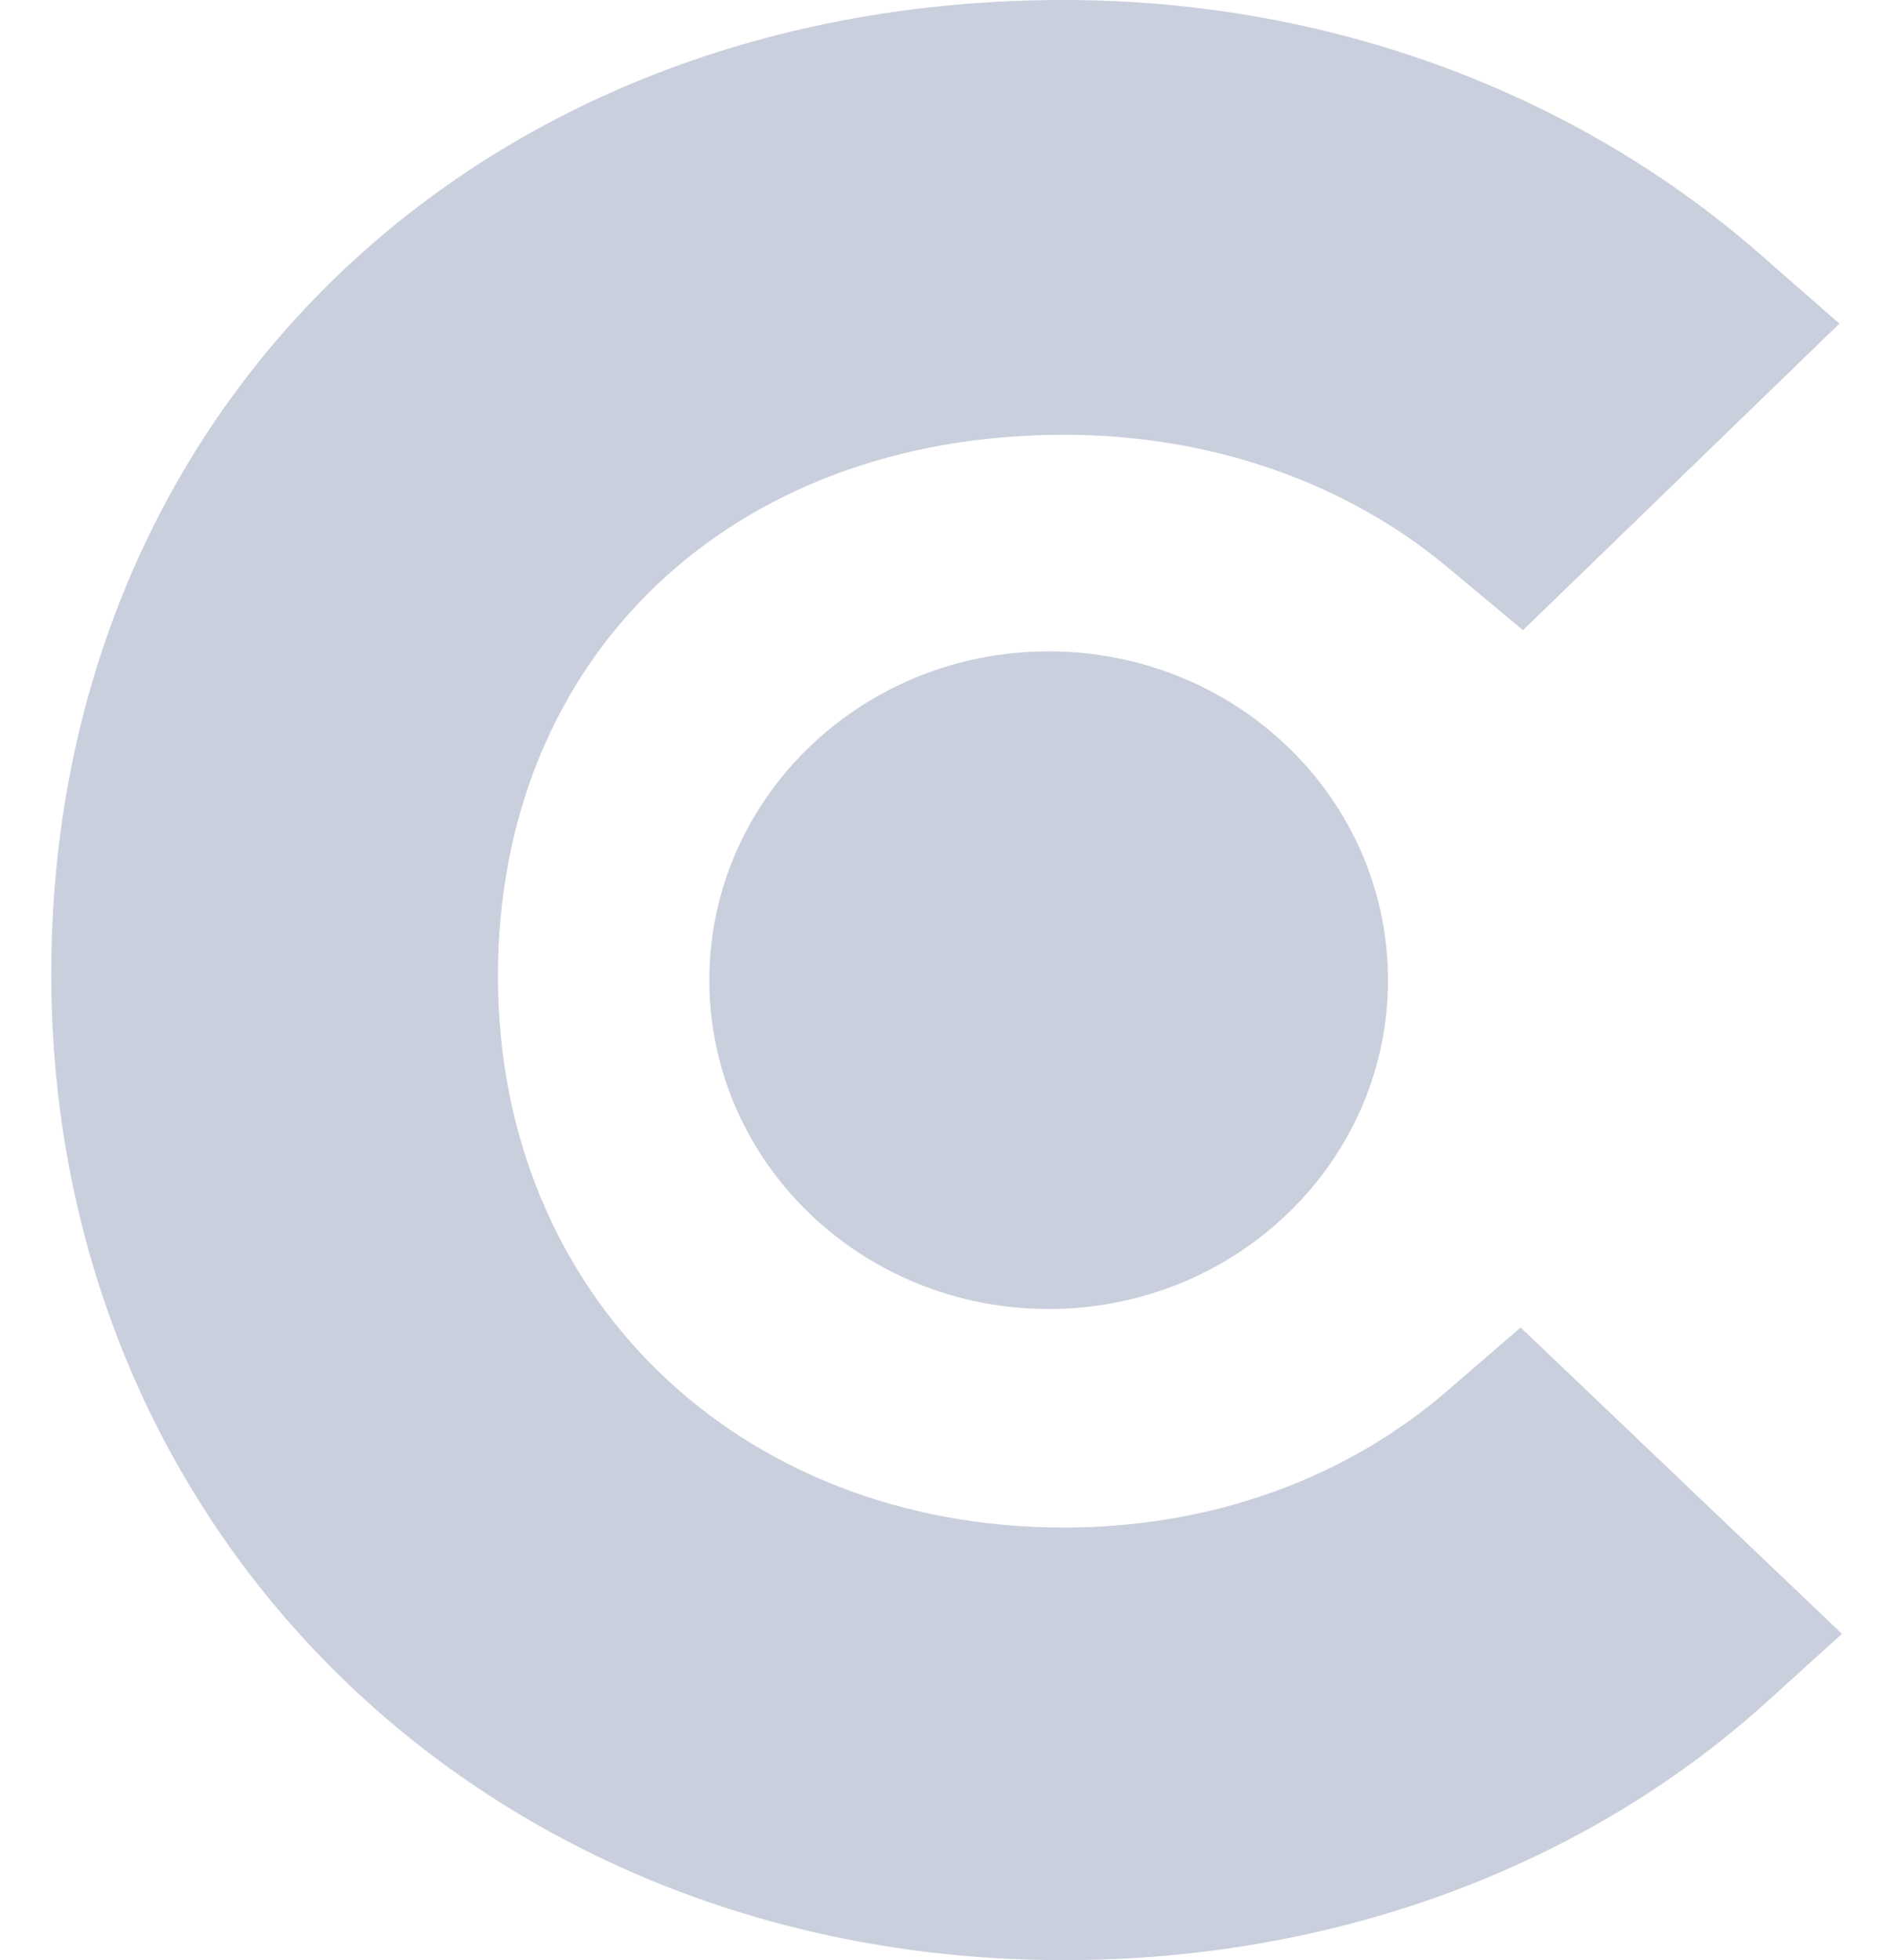
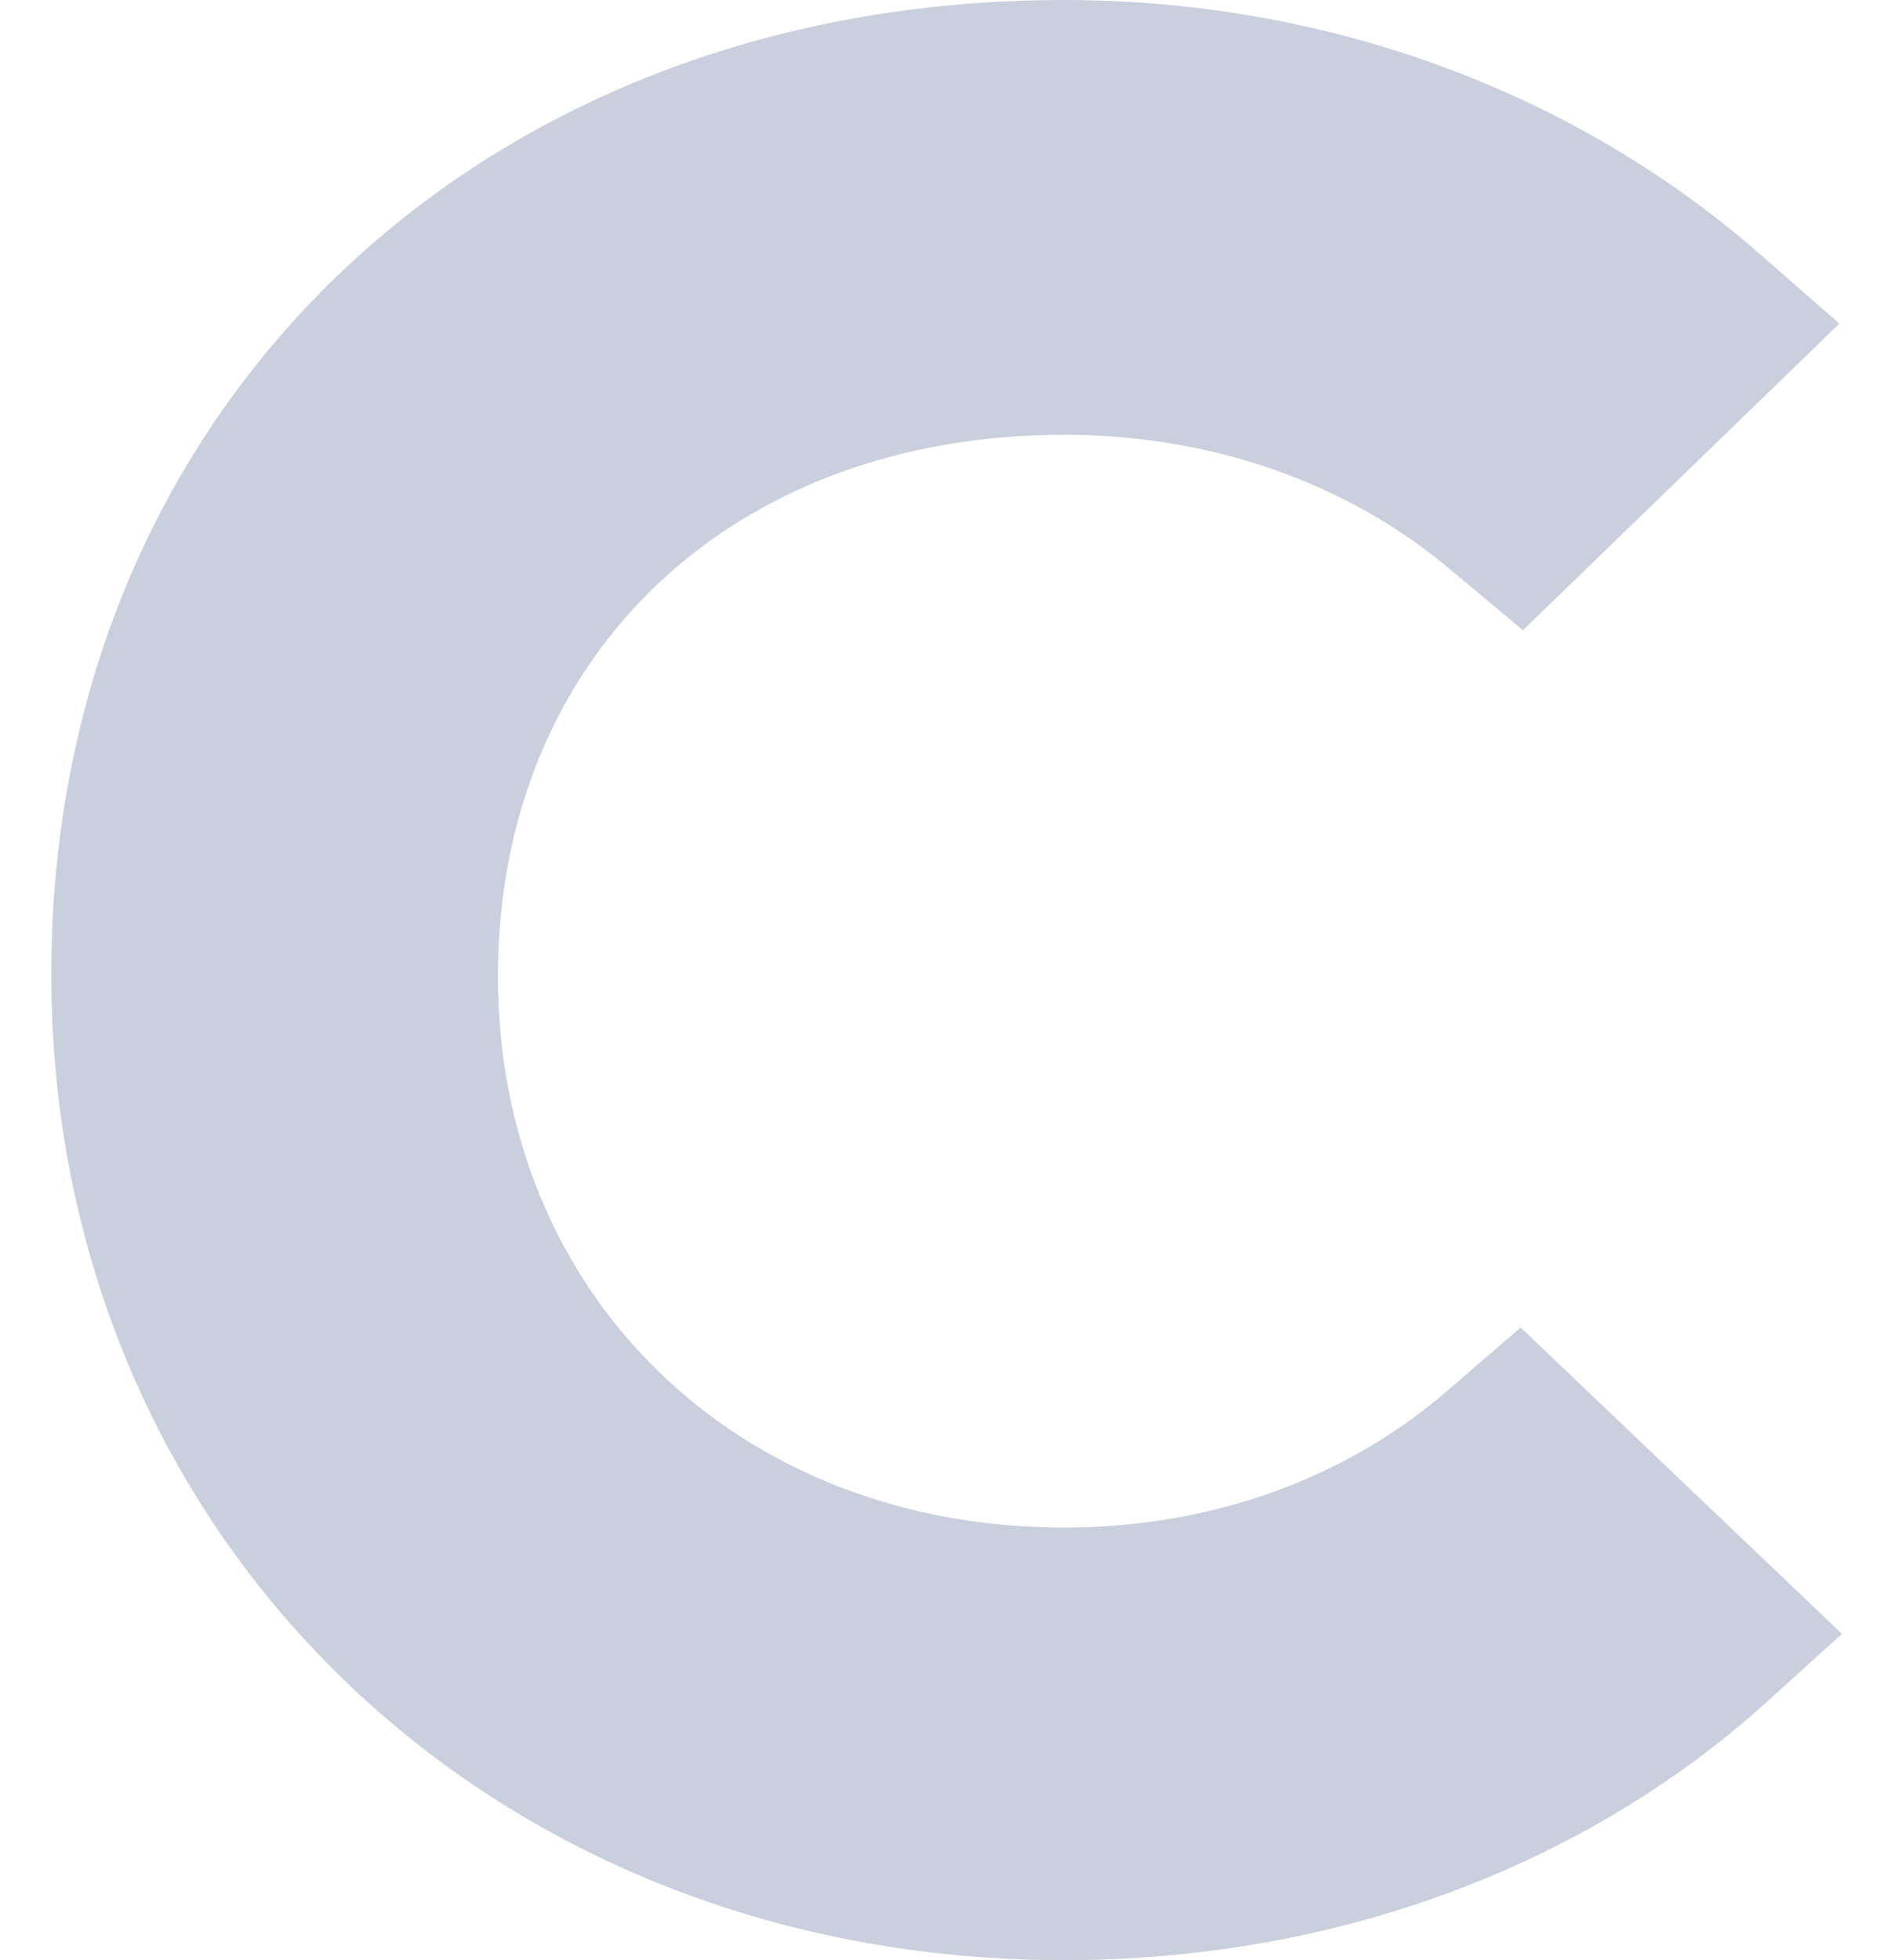
<svg xmlns="http://www.w3.org/2000/svg" width="29" height="30" viewBox="0 0 29 30" fill="none">
  <path d="M22.19 21.261C20.625 22.625 18.559 23.379 16.293 23.379C11.293 23.379 7.624 19.824 7.624 14.941C7.624 10.06 11.178 6.654 16.293 6.654C18.52 6.654 20.625 7.372 22.229 8.736L23.319 9.645L28.164 4.953L26.952 3.893C24.101 1.398 20.315 0 16.29 0C7.307 0 0.785 6.279 0.785 14.905C0.785 23.496 7.464 30 16.29 30C20.392 30 24.216 28.601 27.031 26.067L28.203 25.006L23.283 20.317L22.19 21.261Z" fill="#C9CFDC" />
-   <path d="M16.055 9.969C18.926 9.969 21.252 12.219 21.252 15.001C21.252 17.781 18.926 20.034 16.055 20.034C13.185 20.034 10.861 17.779 10.861 15.001C10.862 12.22 13.188 9.969 16.055 9.969Z" fill="#C9CFDC" />
</svg>